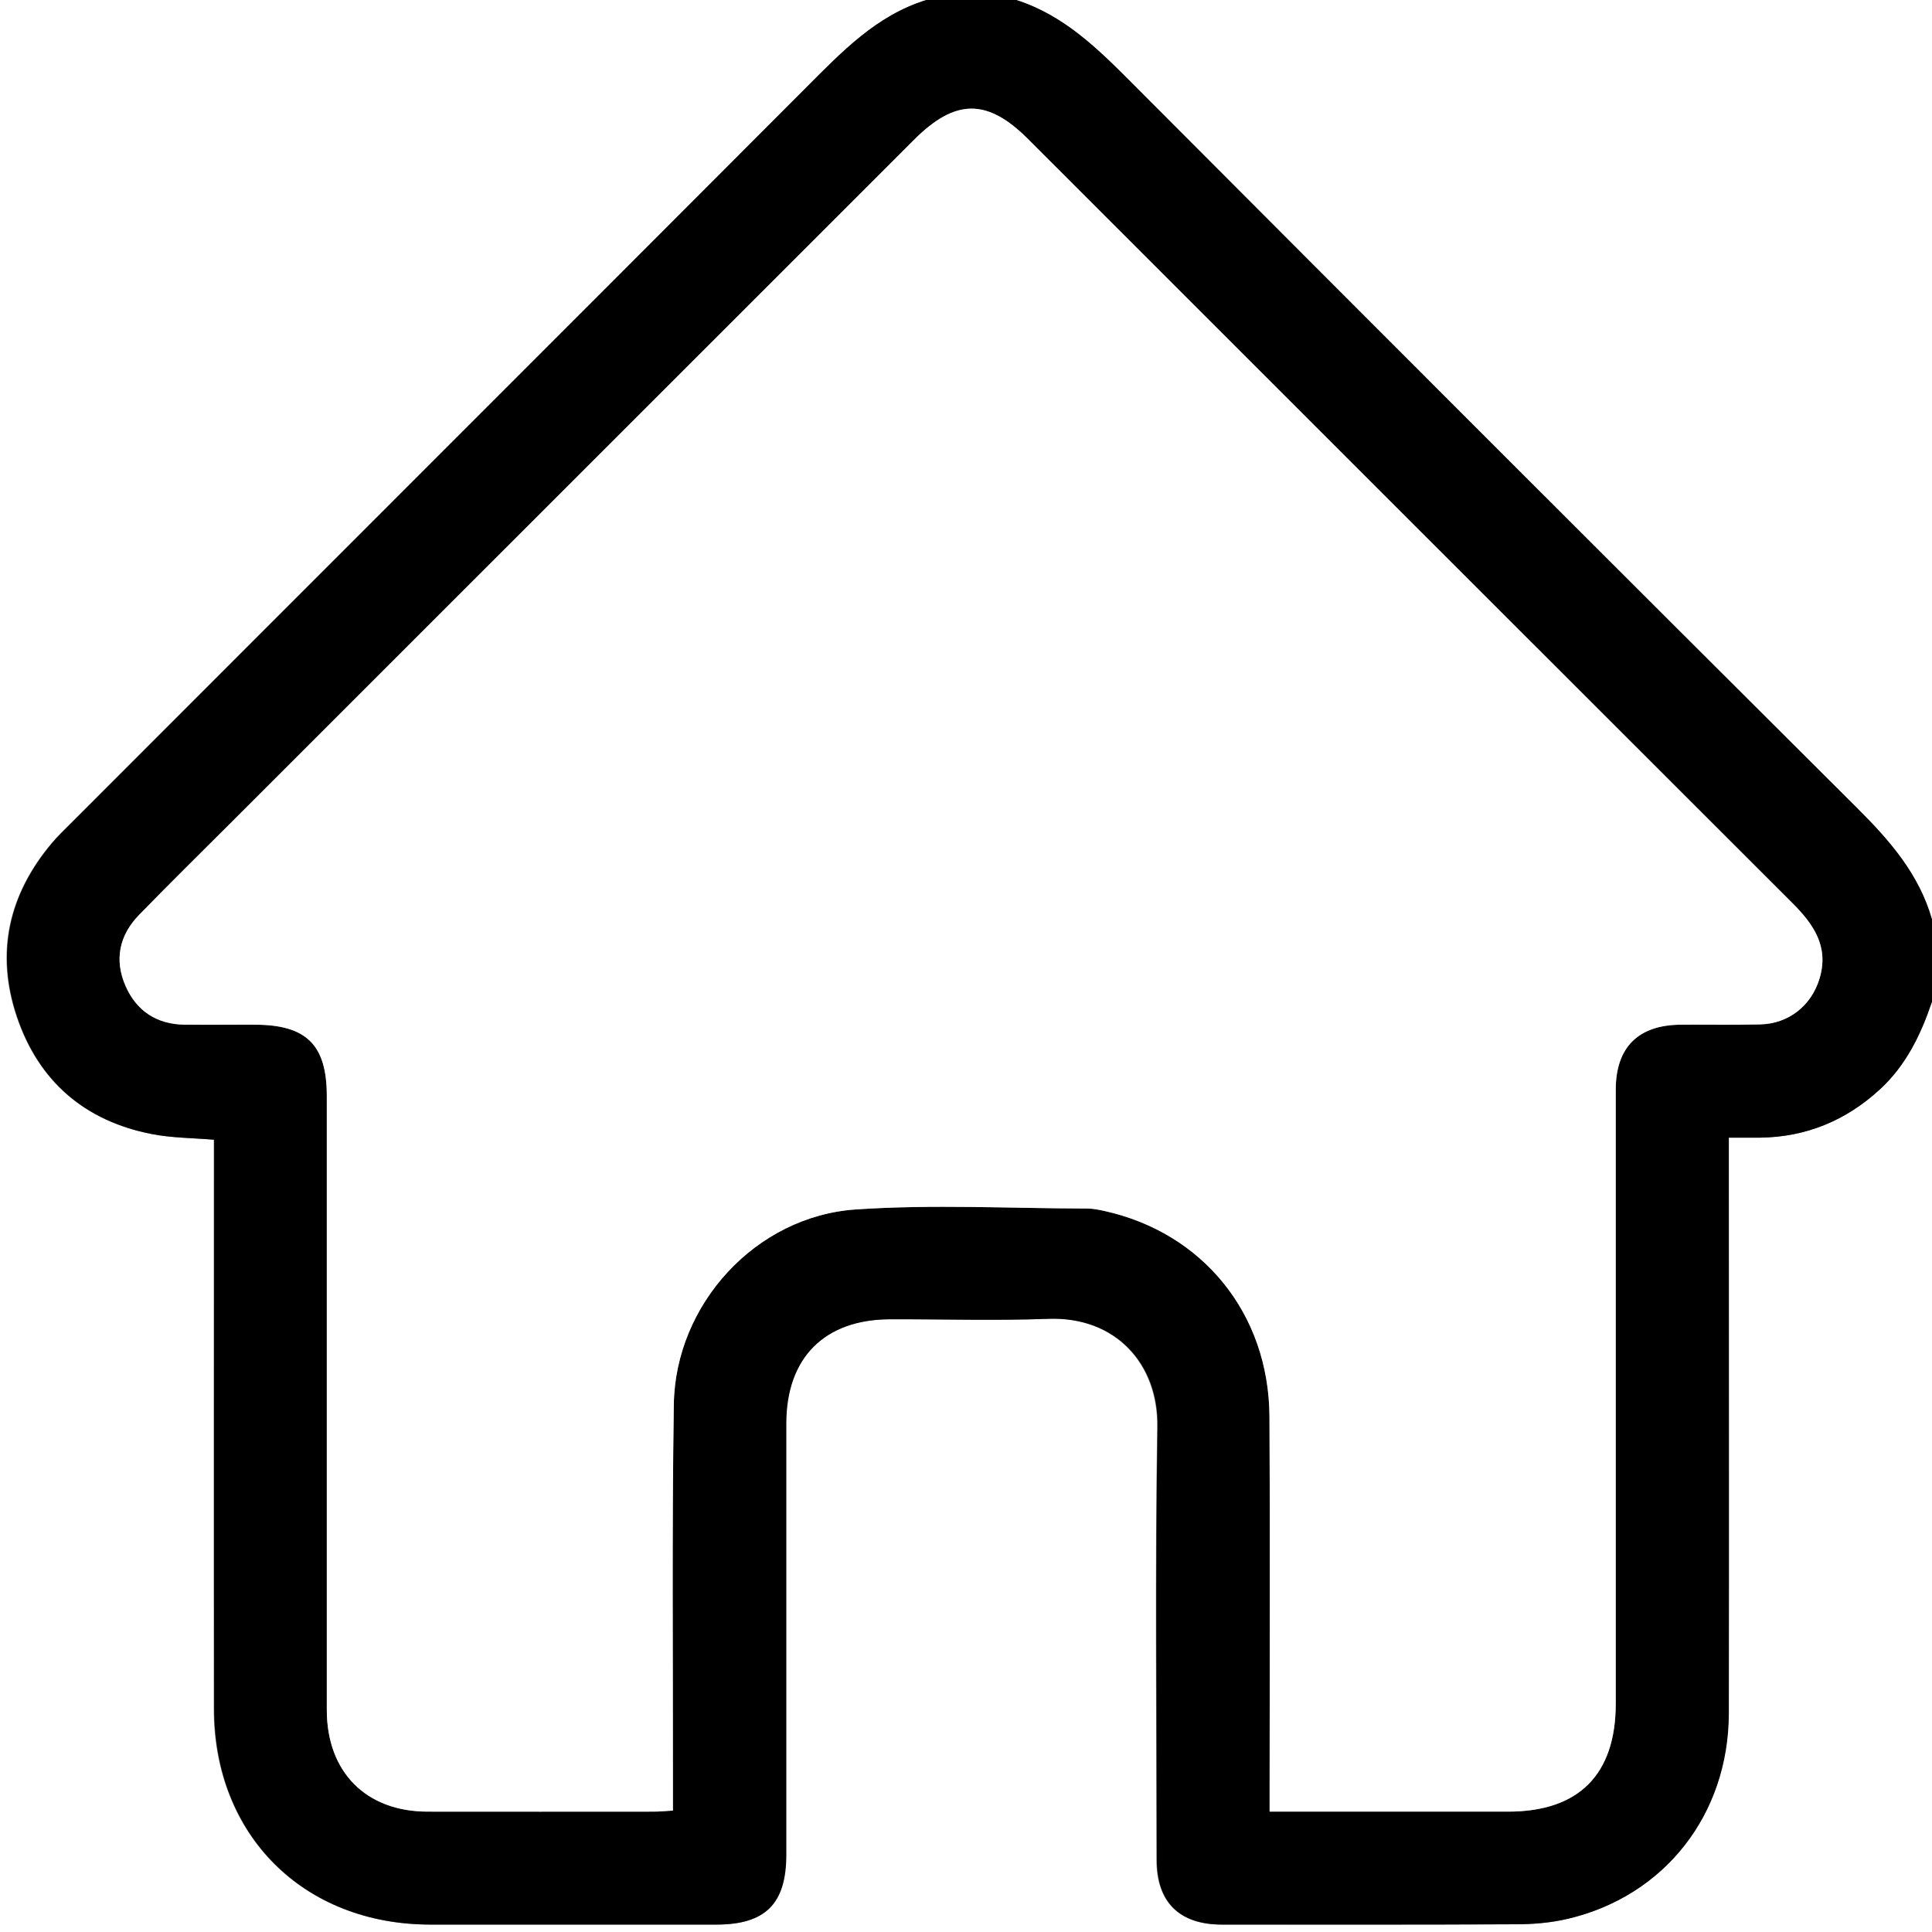
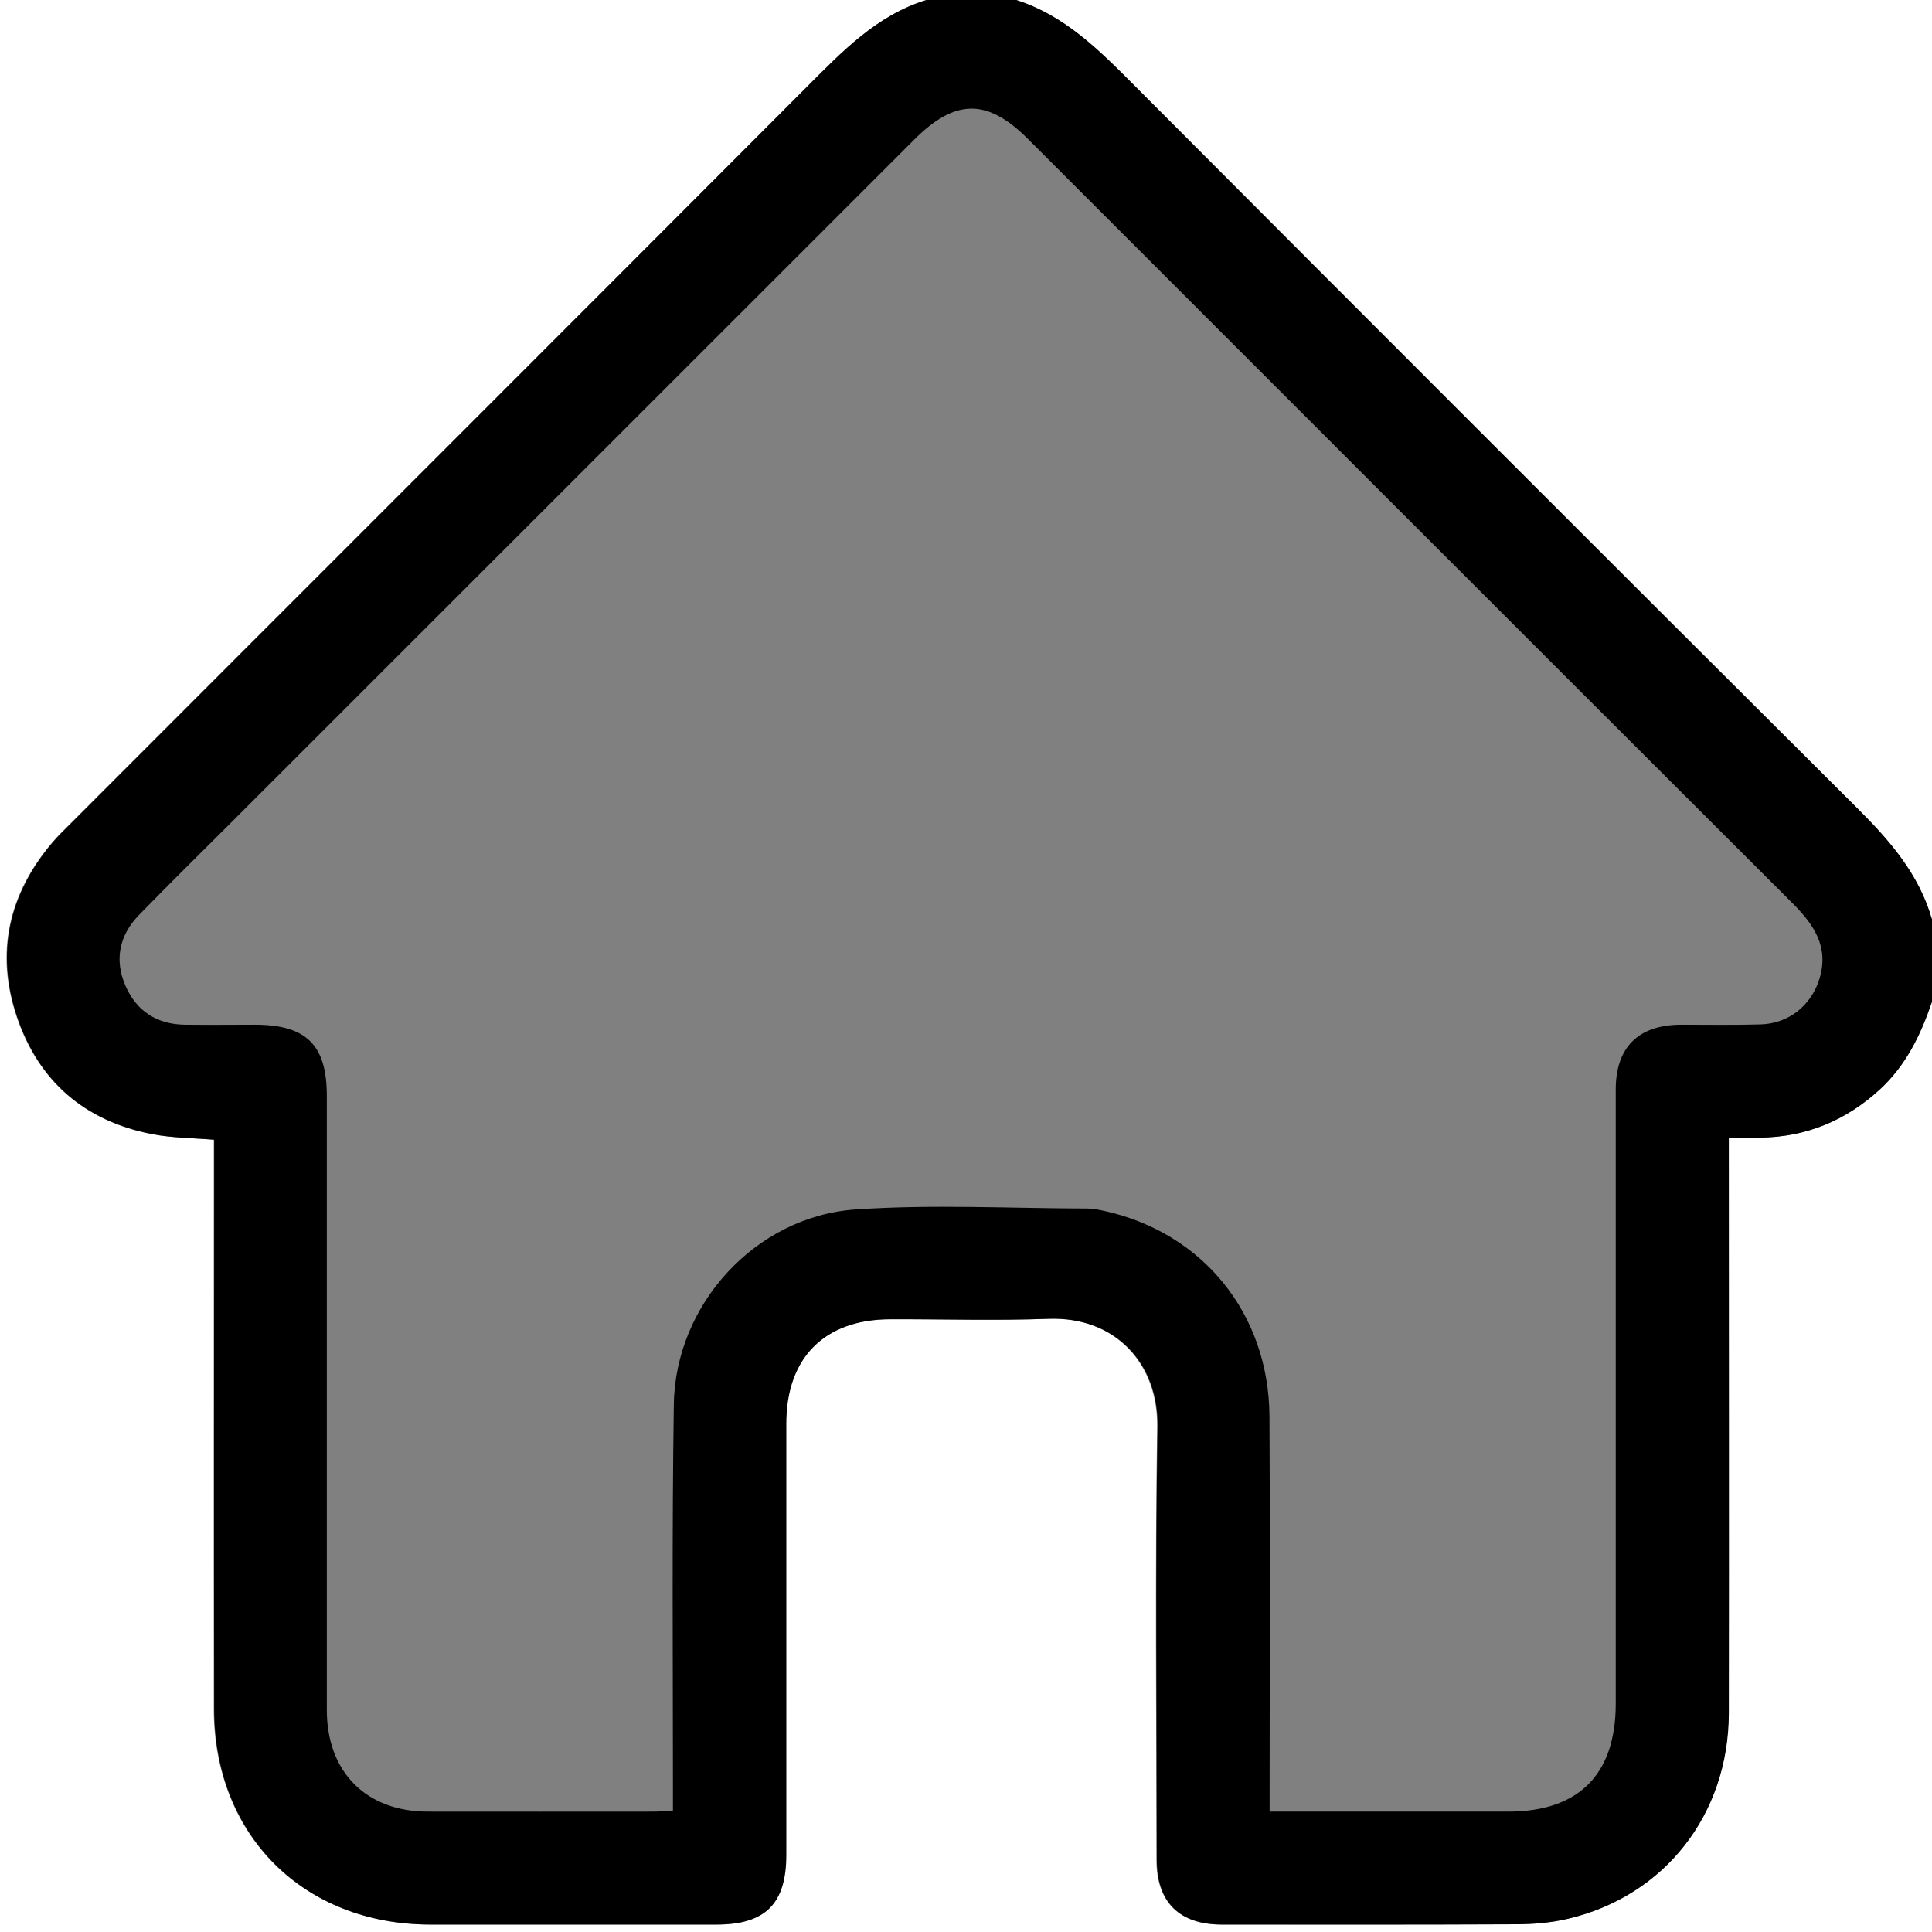
<svg xmlns="http://www.w3.org/2000/svg" id="Layer_1" data-name="Layer 1" width="130" height="130" version="1.1" viewBox="0 0 130 130">
  <rect x="0" y="0" width="130" height="130" fill="#808080" stroke="none" />
  <path d="M130,67.41v62.59H0V0h62.32c-3.35,1.04-5.67,3.48-8.06,5.87C37.77,22.41,21.24,38.91,4.72,55.43c-.42.42-.85.83-1.23,1.28-2.93,3.47-3.82,7.41-2.37,11.71,1.47,4.34,4.56,7.01,9.08,7.89,1.34.26,2.73.26,4.18.38,0,.57,0,1.07,0,1.57,0,12.25-.01,24.5,0,36.74.01,8.5,6.03,14.49,14.54,14.5,6.42,0,12.84,0,19.26,0,3.3,0,4.7-1.4,4.7-4.7,0-9.67,0-19.34,0-29.01,0-4.43,2.57-7.01,6.99-7.02,3.55-.01,7.1.11,10.64-.03,4.52-.17,7.41,3.02,7.35,7.26-.15,9.71-.05,19.43-.05,29.14,0,2.86,1.53,4.36,4.39,4.36,6.59,0,13.18.02,19.77-.02,1.17,0,2.37-.1,3.51-.37,6.5-1.53,10.8-7.01,10.82-13.81.03-12.42,0-24.83,0-37.25,0-.48,0-.96,0-1.5.86,0,1.49,0,2.12,0,3.09-.04,5.76-1.15,8.03-3.23,1.77-1.62,2.77-3.68,3.52-5.91Z" fill="#fff" stroke-width="0" />
  <path d="M130,67.41c-.75,2.22-1.75,4.29-3.52,5.91-2.27,2.08-4.94,3.19-8.03,3.23-.63,0-1.26,0-2.12,0,0,.54,0,1.02,0,1.5,0,12.42.02,24.83,0,37.25-.02,6.8-4.32,12.28-10.82,13.81-1.14.27-2.34.37-3.51.37-6.59.03-13.18.02-19.77.02-2.87,0-4.39-1.51-4.39-4.36,0-9.71-.11-19.43.05-29.14.07-4.24-2.82-7.43-7.35-7.26-3.54.13-7.1.02-10.64.03-4.42.01-6.99,2.59-6.99,7.02,0,9.67,0,19.34,0,29.01,0,3.3-1.4,4.7-4.7,4.7-6.42,0-12.84,0-19.26,0-8.51-.01-14.53-6-14.54-14.5-.02-12.25,0-24.5,0-36.74,0-.5,0-1,0-1.57-1.44-.12-2.84-.12-4.18-.38-4.52-.88-7.62-3.56-9.08-7.89-1.45-4.3-.56-8.24,2.37-11.71.38-.45.81-.86,1.23-1.28C21.24,38.91,37.77,22.41,54.27,5.87c2.39-2.39,4.7-4.83,8.06-5.87h6.08c3.2,1.03,5.49,3.3,7.79,5.61,16.24,16.28,32.5,32.55,48.79,48.78,2.18,2.17,4.14,4.43,5.01,7.45v5.58ZM85.43,121.9h1.48c4.86,0,9.71,0,14.57,0,4.76,0,7.24-2.5,7.24-7.27,0-13.77,0-27.54,0-41.31,0-2.85,1.52-4.36,4.39-4.37,1.77,0,3.55.03,5.32-.02,1.92-.04,3.46-1.27,4.01-3.11.63-2.13-.4-3.62-1.82-5.04-17.16-17.13-34.3-34.28-51.44-51.42-2.75-2.75-4.9-2.74-7.68.05-15.26,15.26-30.53,30.52-45.79,45.78-2.12,2.12-4.26,4.22-6.35,6.37-1.34,1.37-1.68,3.03-.91,4.79.75,1.7,2.12,2.58,4,2.6,1.56.02,3.13,0,4.69,0,3.48,0,4.85,1.36,4.85,4.8,0,13.77,0,27.54,0,41.31,0,4.17,2.64,6.83,6.78,6.84,5.07.01,10.14,0,15.21,0,.4,0,.81-.04,1.3-.07,0-.61,0-1.11,0-1.61,0-8.57-.07-17.15.06-25.72.1-6.74,5.52-12.67,12.26-13.12,5.17-.35,10.38-.07,15.57-.06.38,0,.76.08,1.13.16,6.64,1.46,11.08,6.92,11.12,13.83.05,8.32.01,16.64.01,24.96,0,.5,0,.99,0,1.63Z" fill="#000" stroke-width="0" />
  <path d="M130,61.84c-.87-3.03-2.83-5.28-5.01-7.45-16.29-16.23-32.55-32.49-48.79-48.78-2.3-2.31-4.59-4.58-7.79-5.61h61.59v61.84Z" fill="#fff" stroke-width="0" />
-   <path d="M85.43,121.9c0-.64,0-1.13,0-1.63,0-8.32.04-16.64-.01-24.96-.04-6.91-4.48-12.37-11.12-13.83-.37-.08-.75-.16-1.13-.16-5.19-.01-10.4-.29-15.57.06-6.74.45-12.16,6.38-12.26,13.12-.13,8.57-.05,17.15-.06,25.72,0,.5,0,1,0,1.61-.49.03-.9.07-1.3.07-5.07,0-10.14.01-15.21,0-4.14,0-6.78-2.66-6.78-6.84,0-13.77,0-27.54,0-41.31,0-3.45-1.37-4.8-4.85-4.8-1.56,0-3.13,0-4.69,0-1.88-.02-3.25-.9-4-2.6-.77-1.76-.43-3.41.91-4.79,2.09-2.15,4.23-4.25,6.35-6.37,15.26-15.26,30.53-30.52,45.79-45.78,2.78-2.78,4.93-2.8,7.68-.05,17.15,17.14,34.29,34.29,51.44,51.42,1.42,1.42,2.45,2.92,1.82,5.04-.54,1.84-2.08,3.07-4.01,3.11-1.77.04-3.55,0-5.32.02-2.87.01-4.39,1.52-4.39,4.37,0,13.77,0,27.54,0,41.31,0,4.78-2.49,7.27-7.24,7.27-4.86,0-9.71,0-14.57,0h-1.48Z" fill="#fff" stroke-width="0" />
</svg>